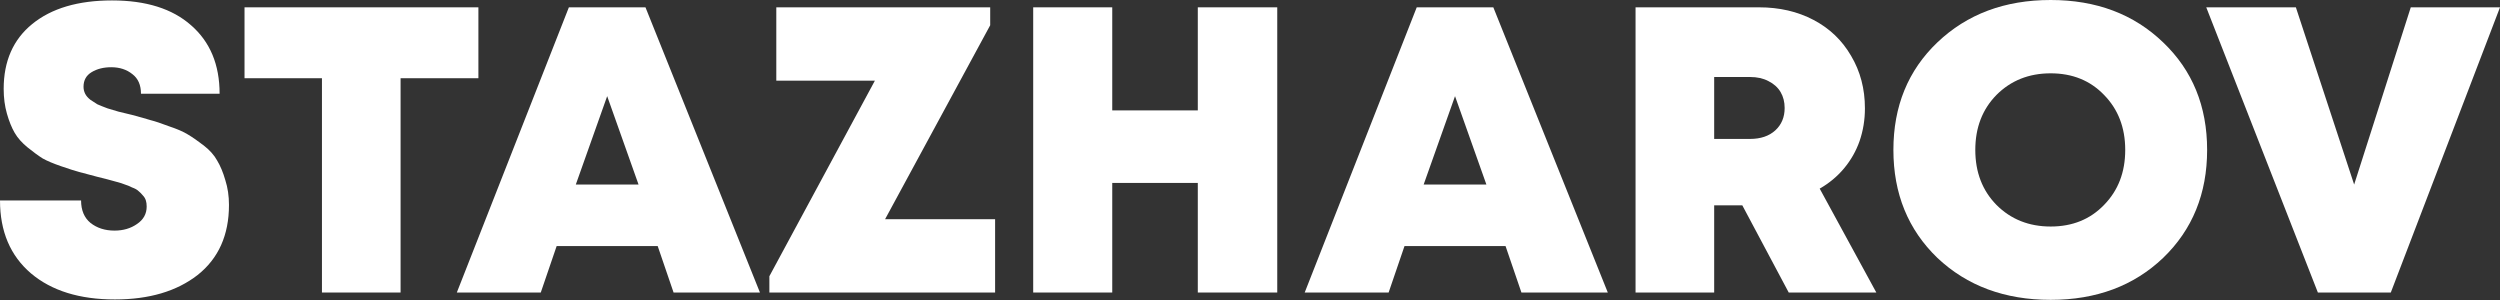
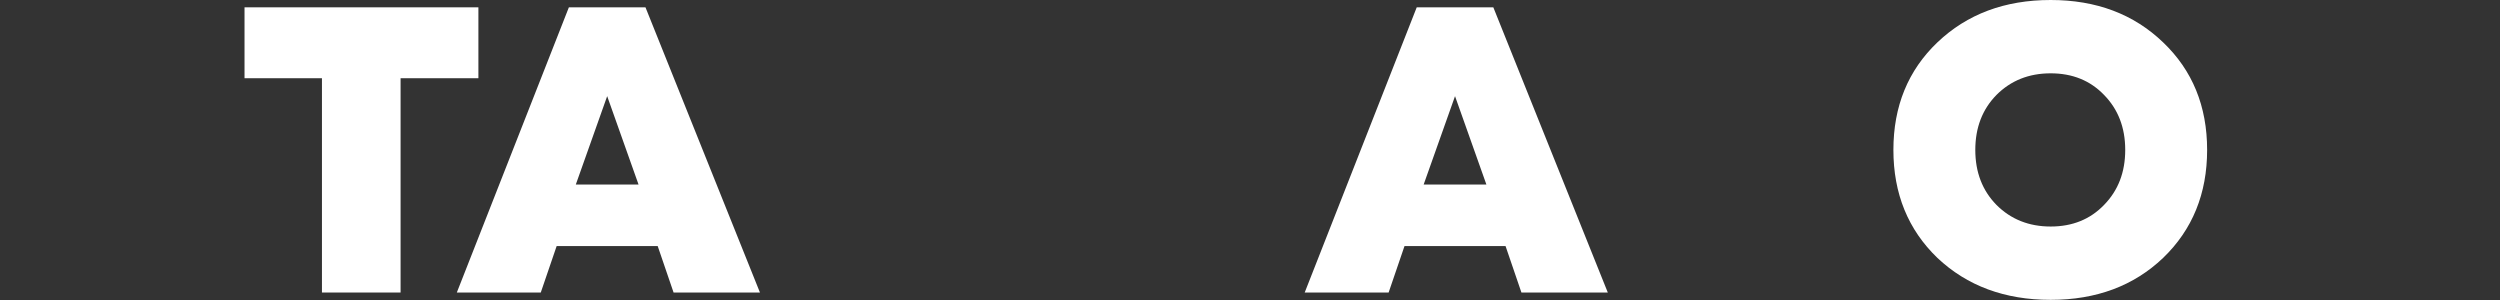
<svg xmlns="http://www.w3.org/2000/svg" width="100" height="12" viewBox="0 0 100 12" fill="none">
  <rect x="0" y="0" width="100" height="12" fill="#333333" stroke="none" />
-   <path d="M96.431 0.293H100L95.632 11.701H92.715L88.25 0.293H91.835L94.166 7.382L96.431 0.293Z" fill="white" />
  <path d="M82.027 11.994C80.191 11.994 78.681 11.435 77.496 10.316C76.323 9.186 75.736 7.746 75.736 5.997C75.736 4.248 76.323 2.814 77.496 1.695C78.681 0.565 80.191 0 82.027 0C83.852 0 85.351 0.565 86.525 1.695C87.698 2.814 88.285 4.248 88.285 5.997C88.285 7.746 87.698 9.186 86.525 10.316C85.351 11.435 83.852 11.994 82.027 11.994ZM79.859 8.197C80.435 8.773 81.158 9.061 82.027 9.061C82.896 9.061 83.608 8.773 84.162 8.197C84.727 7.621 85.009 6.888 85.009 5.997C85.009 5.106 84.727 4.373 84.162 3.797C83.608 3.221 82.896 2.933 82.027 2.933C81.158 2.933 80.435 3.221 79.859 3.797C79.294 4.373 79.012 5.106 79.012 5.997C79.012 6.888 79.294 7.621 79.859 8.197Z" fill="white" />
-   <path d="M71.549 11.701L69.692 8.213H68.567V11.701H65.422V0.293H70.36C71.175 0.293 71.903 0.461 72.543 0.798C73.184 1.135 73.684 1.613 74.043 2.232C74.412 2.852 74.597 3.552 74.597 4.335C74.597 4.791 74.526 5.225 74.385 5.638C74.244 6.04 74.037 6.404 73.766 6.73C73.494 7.056 73.168 7.328 72.788 7.545L75.053 11.701H71.549ZM68.567 3.08V5.557H70.001C70.425 5.557 70.762 5.443 71.012 5.215C71.261 4.986 71.386 4.688 71.386 4.318C71.386 4.079 71.332 3.867 71.224 3.683C71.115 3.498 70.952 3.351 70.735 3.243C70.528 3.134 70.284 3.08 70.001 3.08H68.567Z" fill="white" />
  <path d="M60.857 11.701L60.222 9.843H56.18L55.545 11.701H52.188L56.669 0.293H59.733L64.312 11.701H60.857ZM59.456 7.382L58.201 3.846L56.946 7.382H59.456Z" fill="white" />
-   <path d="M47.912 0.293H51.09V11.701H47.912V7.317H44.49V11.701H41.328V0.293H44.49V4.416H47.912V0.293Z" fill="white" />
-   <path d="M35.404 8.767H39.804V11.701H30.775V11.049L34.996 3.226H31.052V0.293H39.608V1.01L35.404 8.767Z" fill="white" />
  <path d="M26.943 11.701L26.308 9.843H22.266L21.631 11.701H18.273L22.755 0.293H25.819L30.398 11.701H26.943ZM25.542 7.382L24.287 3.846L23.032 7.382H25.542Z" fill="white" />
  <path d="M19.136 0.293V3.129H16.023V11.701H12.878V3.129H9.781V0.293H19.136Z" fill="white" />
-   <path d="M4.596 11.978C3.183 11.978 2.064 11.631 1.239 10.935C0.413 10.229 0 9.257 0 8.018H3.243C3.243 8.409 3.368 8.708 3.618 8.915C3.879 9.121 4.199 9.224 4.579 9.224C4.927 9.224 5.226 9.137 5.476 8.963C5.736 8.79 5.867 8.556 5.867 8.263C5.867 8.165 5.856 8.083 5.834 8.018C5.812 7.942 5.769 7.872 5.704 7.806C5.65 7.741 5.595 7.687 5.541 7.643C5.487 7.589 5.4 7.54 5.28 7.497C5.171 7.442 5.079 7.404 5.003 7.383C4.927 7.35 4.808 7.312 4.645 7.269C4.492 7.225 4.373 7.193 4.286 7.171C4.21 7.149 4.08 7.117 3.895 7.073C3.569 6.986 3.325 6.921 3.162 6.878C2.999 6.834 2.76 6.758 2.445 6.649C2.129 6.541 1.885 6.437 1.711 6.34C1.537 6.231 1.336 6.084 1.108 5.9C0.88 5.715 0.706 5.519 0.587 5.313C0.467 5.107 0.364 4.851 0.277 4.547C0.19 4.243 0.147 3.912 0.147 3.553C0.147 2.445 0.527 1.581 1.287 0.962C2.059 0.332 3.124 0.017 4.482 0.017C5.84 0.017 6.894 0.348 7.643 1.011C8.404 1.673 8.784 2.586 8.784 3.749H5.639C5.639 3.401 5.525 3.14 5.296 2.966C5.068 2.782 4.786 2.689 4.449 2.689C4.145 2.689 3.884 2.754 3.667 2.885C3.449 3.015 3.341 3.211 3.341 3.471C3.341 3.569 3.363 3.662 3.406 3.749C3.449 3.835 3.52 3.917 3.618 3.993C3.716 4.058 3.808 4.118 3.895 4.172C3.993 4.216 4.128 4.27 4.302 4.335C4.487 4.39 4.634 4.433 4.742 4.466C4.862 4.498 5.041 4.542 5.28 4.596C5.606 4.683 5.856 4.753 6.03 4.808C6.204 4.851 6.448 4.933 6.763 5.052C7.089 5.161 7.339 5.27 7.513 5.378C7.697 5.487 7.909 5.634 8.148 5.818C8.387 6.003 8.567 6.204 8.686 6.421C8.816 6.638 8.925 6.899 9.012 7.203C9.11 7.508 9.159 7.839 9.159 8.198C9.159 9.403 8.74 10.338 7.904 11.001C7.067 11.652 5.965 11.978 4.596 11.978Z" fill="white" />
</svg>